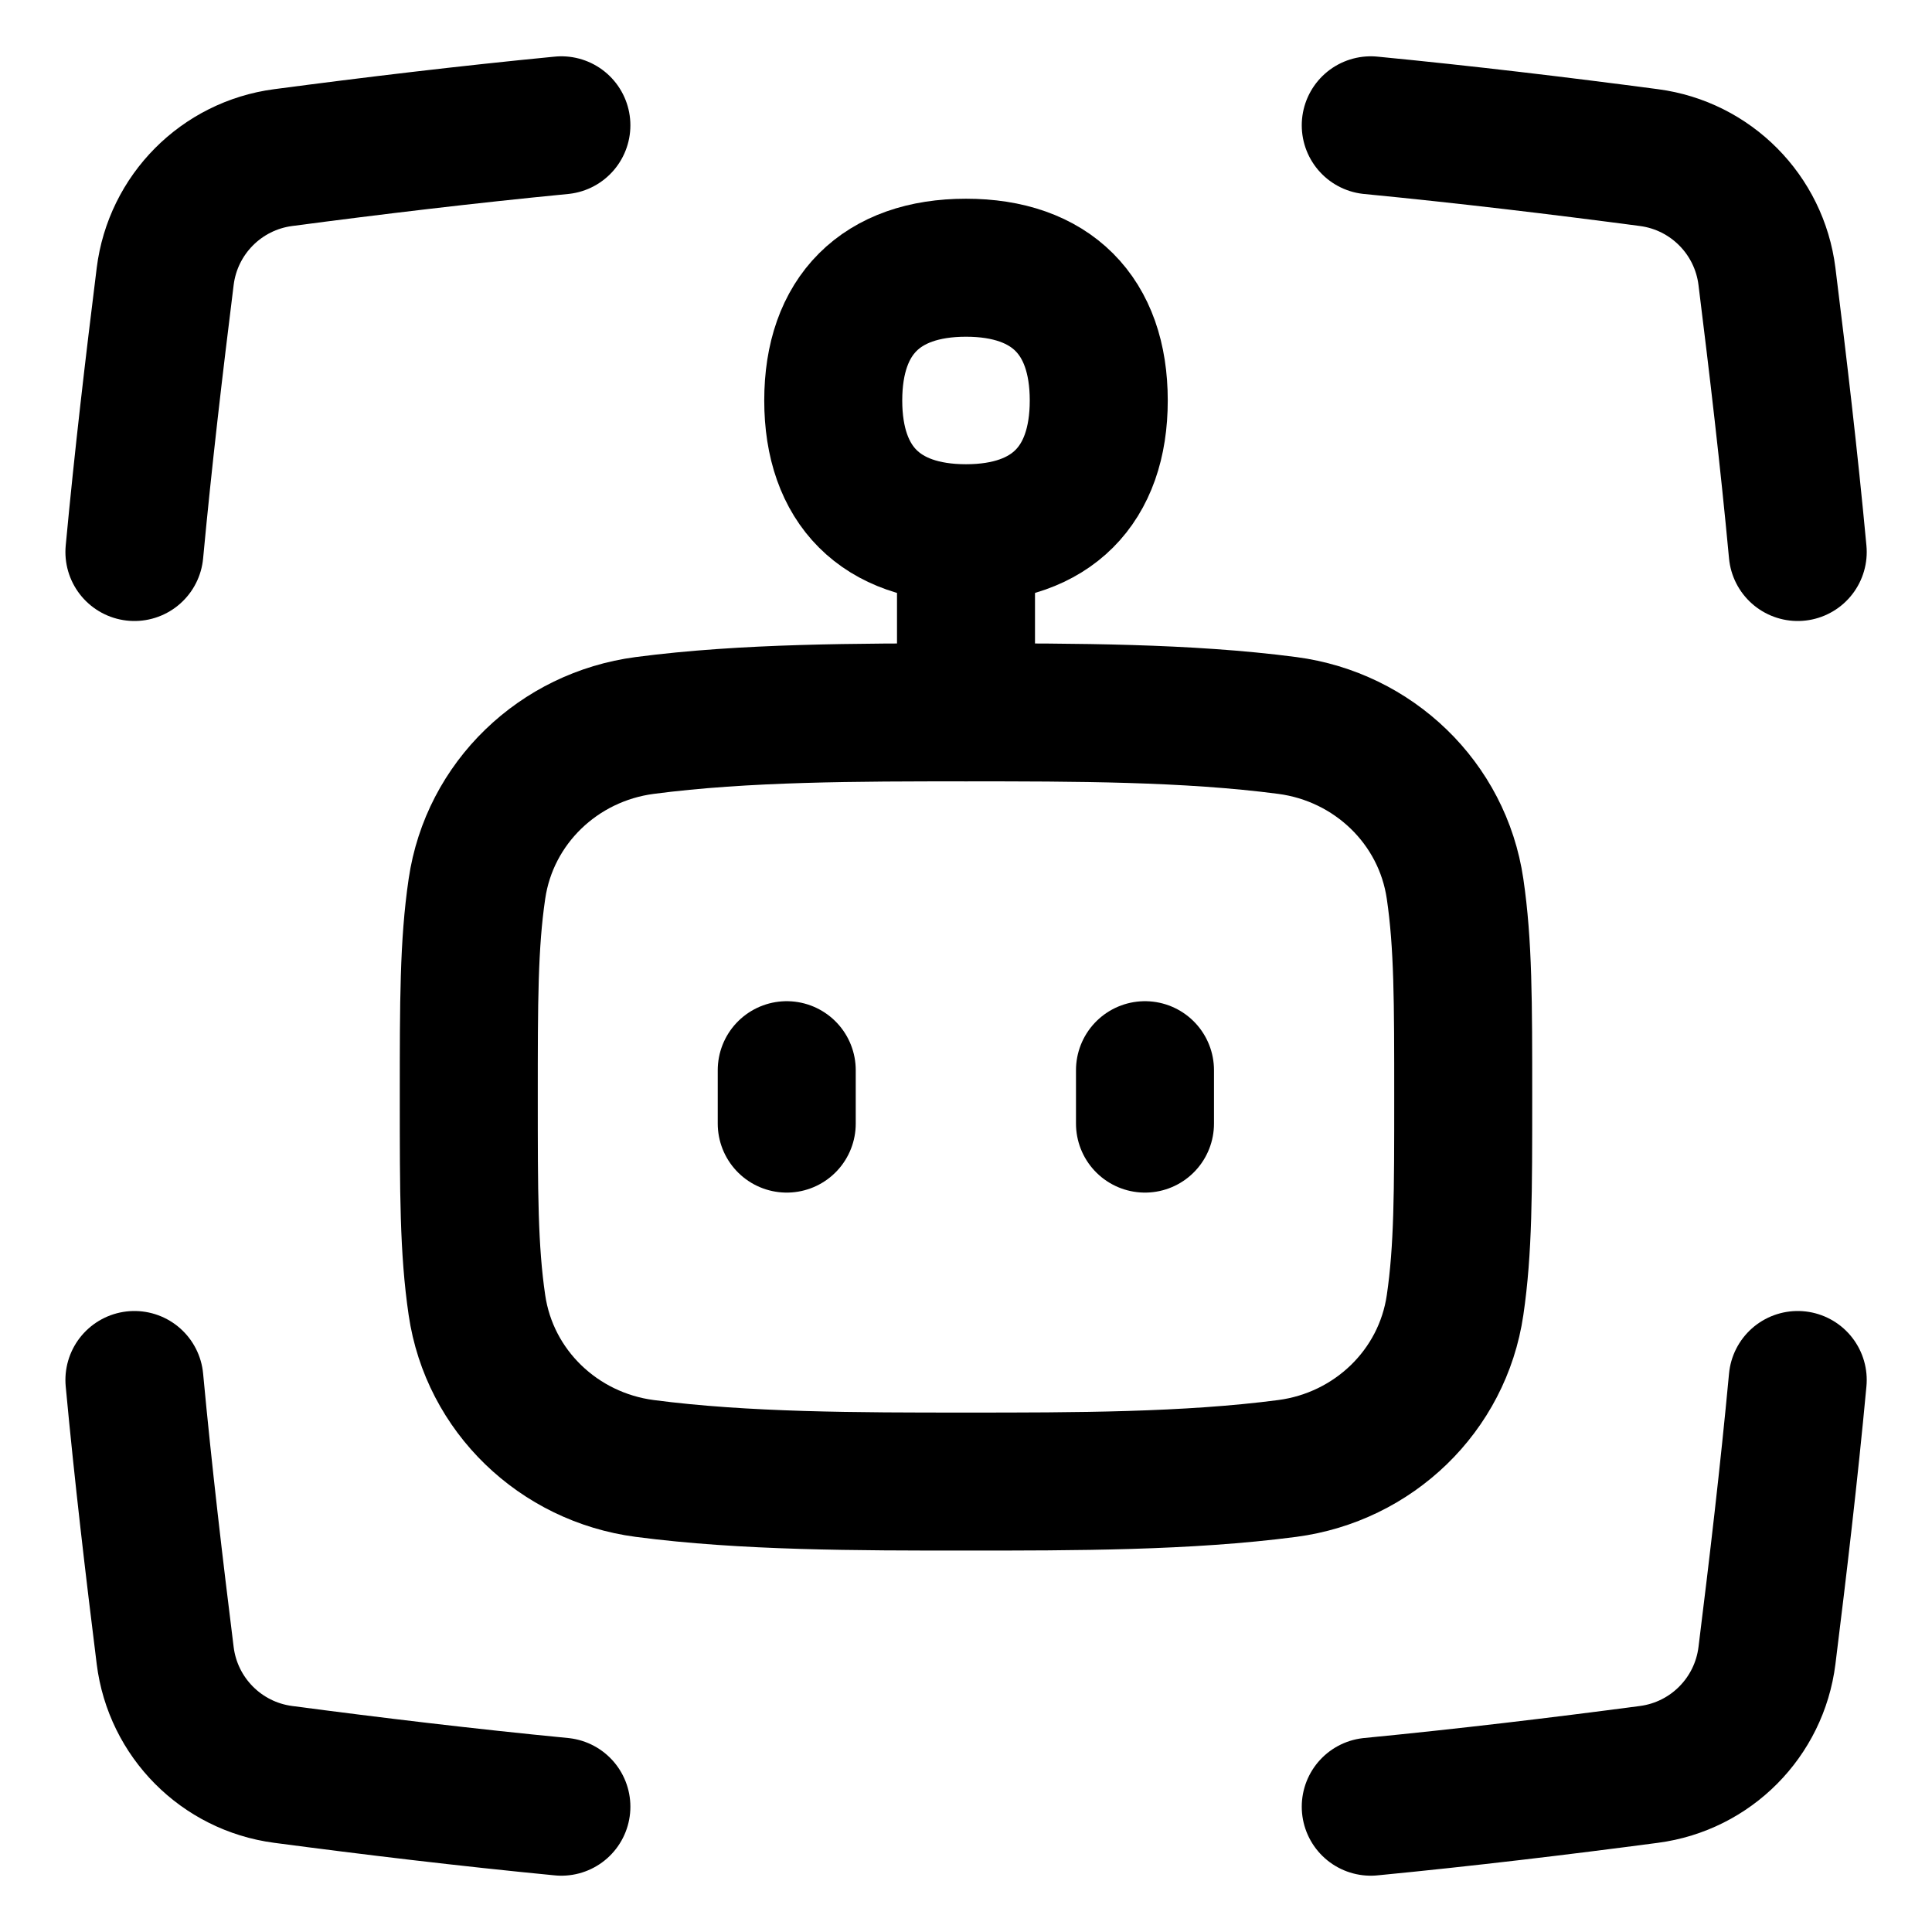
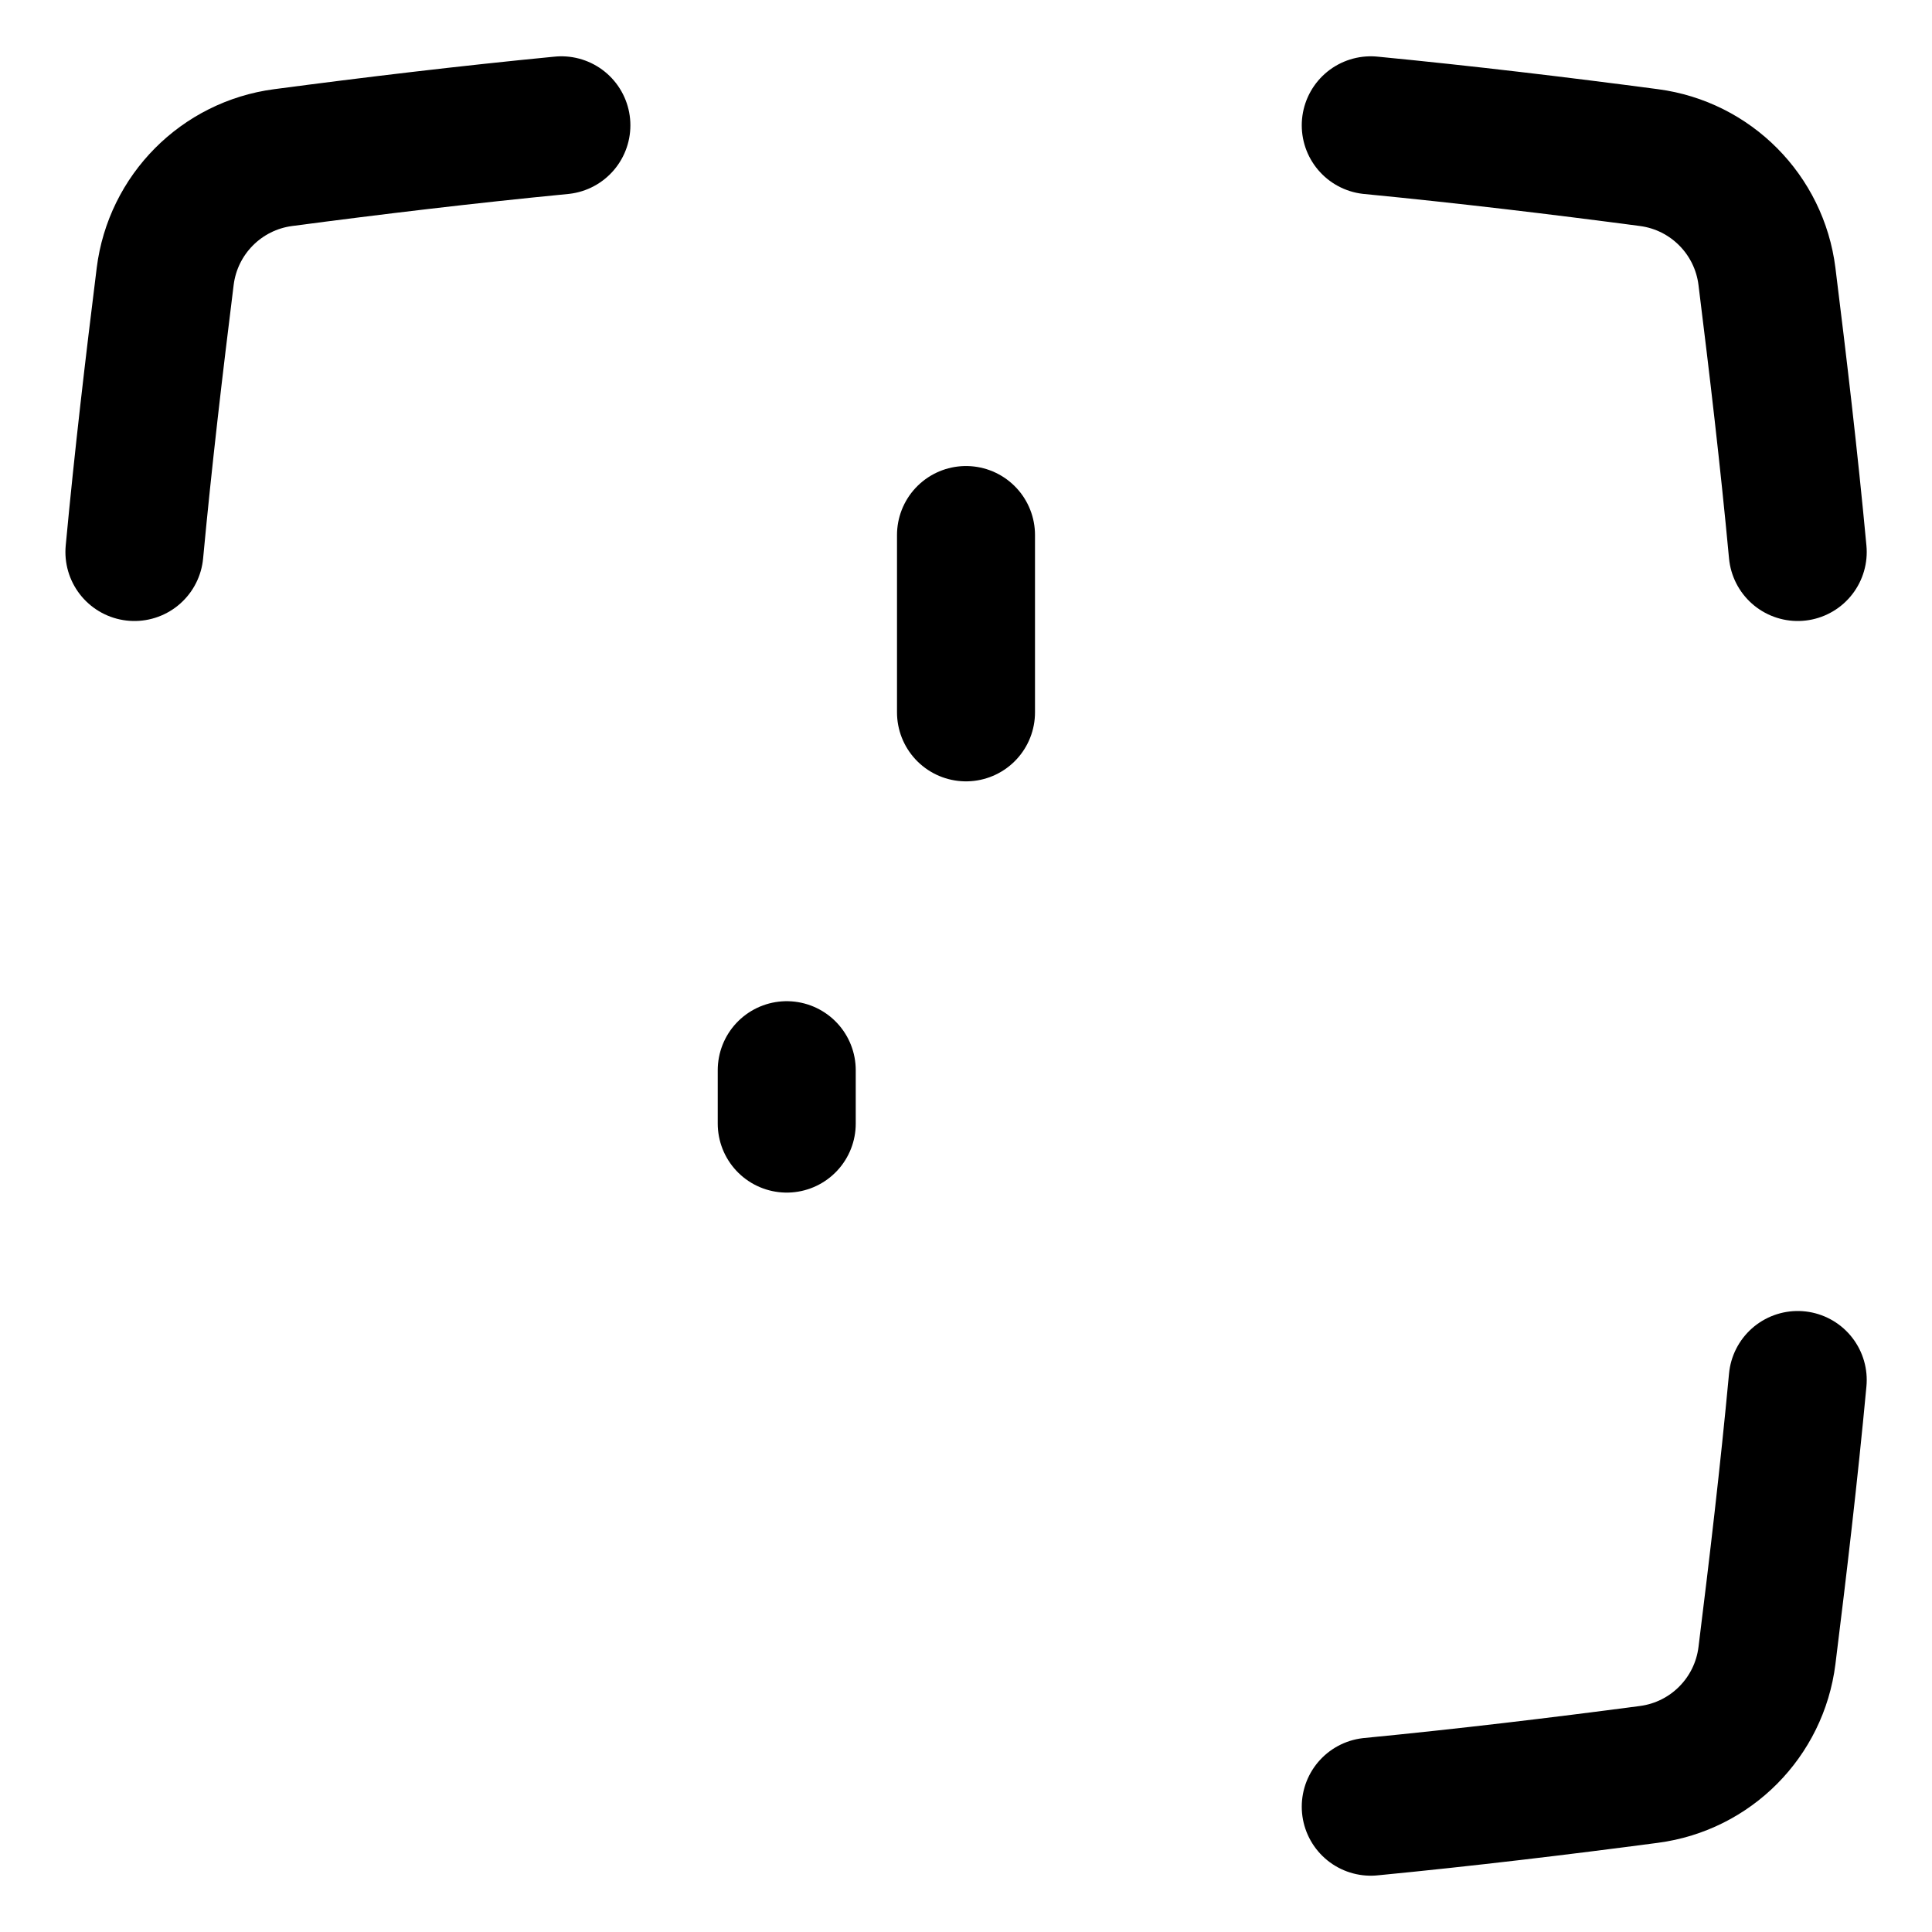
<svg xmlns="http://www.w3.org/2000/svg" fill="none" viewBox="0 0 14 14" id="Ai-Scanner-Robot--Streamline-Flex">
  <desc>
    Ai Scanner Robot Streamline Icon: https://streamlinehq.com
  </desc>
  <g id="ai-scanner-robot--scan-scanning-artificial-intelligence-ai">
    <path id="Intersect" stroke="#000000" stroke-linecap="round" stroke-linejoin="round" d="M9.933 13.092c0.69 -0.067 1.365 -0.148 2.016 -0.234 0.448 -0.059 0.799 -0.413 0.855 -0.861 0.08 -0.643 0.159 -1.312 0.223 -1.997" stroke-width="1" />
    <path id="Intersect_2" stroke="#000000" stroke-linecap="round" stroke-linejoin="round" d="M4.068 0.908c-0.69 0.067 -1.365 0.148 -2.016 0.234 -0.448 0.059 -0.799 0.413 -0.855 0.861 -0.08 0.643 -0.159 1.312 -0.223 1.997" stroke-width="1" />
    <path id="Intersect_3" stroke="#000000" stroke-linecap="round" stroke-linejoin="round" d="M9.933 0.908c0.69 0.067 1.365 0.148 2.016 0.234 0.448 0.059 0.799 0.413 0.855 0.861 0.08 0.643 0.159 1.312 0.223 1.997" stroke-width="1" />
-     <path id="Intersect_4" stroke="#000000" stroke-linecap="round" stroke-linejoin="round" d="M4.068 13.092c-0.69 -0.067 -1.365 -0.148 -2.016 -0.234 -0.448 -0.059 -0.799 -0.413 -0.855 -0.861 -0.08 -0.643 -0.159 -1.312 -0.223 -1.997" stroke-width="1" />
    <path id="Vector" stroke="#000000" stroke-linecap="round" stroke-linejoin="round" d="m7 5.162 0 -1.285" stroke-width="1" />
-     <path id="Intersect_5" stroke="#000000" stroke-linecap="round" stroke-linejoin="round" d="M7 5.162c0.787 0 1.604 0 2.328 0.095 0.624 0.082 1.125 0.561 1.216 1.184 0.059 0.402 0.059 0.812 0.059 1.508 0 0.696 0 1.106 -0.059 1.508 -0.091 0.623 -0.592 1.102 -1.216 1.184 -0.725 0.095 -1.542 0.095 -2.328 0.095 -0.787 0 -1.603 0 -2.328 -0.095 -0.624 -0.082 -1.125 -0.561 -1.216 -1.184 -0.059 -0.402 -0.059 -0.812 -0.059 -1.508s0 -1.106 0.059 -1.508c0.091 -0.623 0.592 -1.102 1.216 -1.184 0.725 -0.095 1.542 -0.095 2.328 -0.095Z" stroke-width="1" />
-     <path id="Vector_2" stroke="#000000" stroke-linecap="round" stroke-linejoin="round" d="m8.297 8.142 0 -0.387" stroke-width="1" />
    <path id="Vector_3" stroke="#000000" stroke-linecap="round" stroke-linejoin="round" d="m5.701 8.142 0 -0.387" stroke-width="1" />
-     <path id="Vector_4" stroke="#000000" stroke-linecap="round" stroke-linejoin="round" d="M7 3.864c0.616 0 0.962 -0.346 0.962 -0.962s-0.346 -0.962 -0.962 -0.962 -0.962 0.346 -0.962 0.962 0.346 0.962 0.962 0.962Z" stroke-width="1" />
  </g>
</svg>